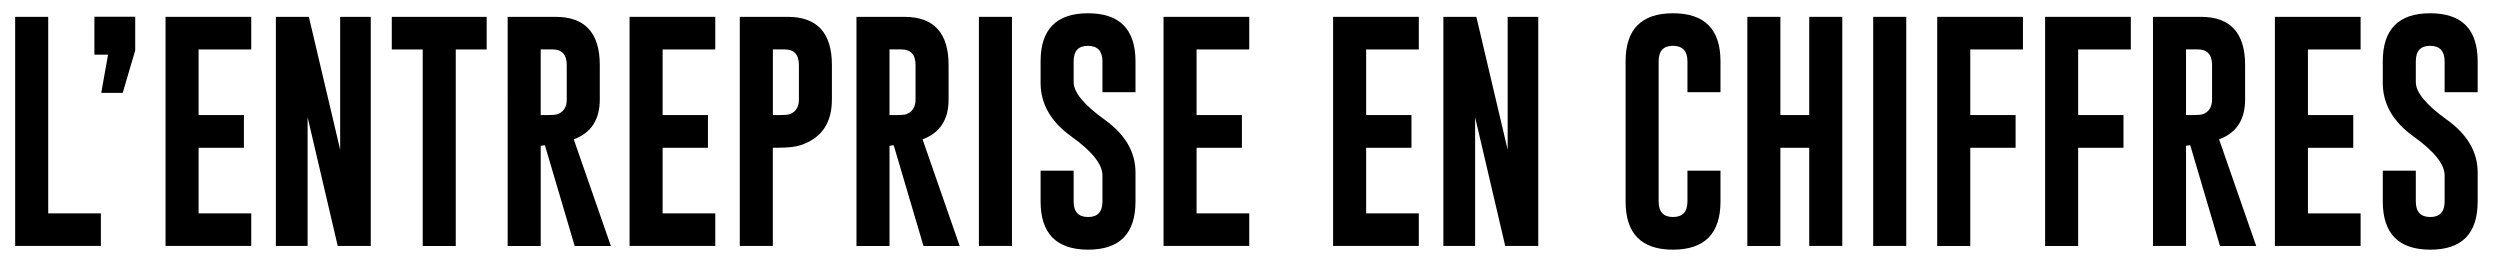
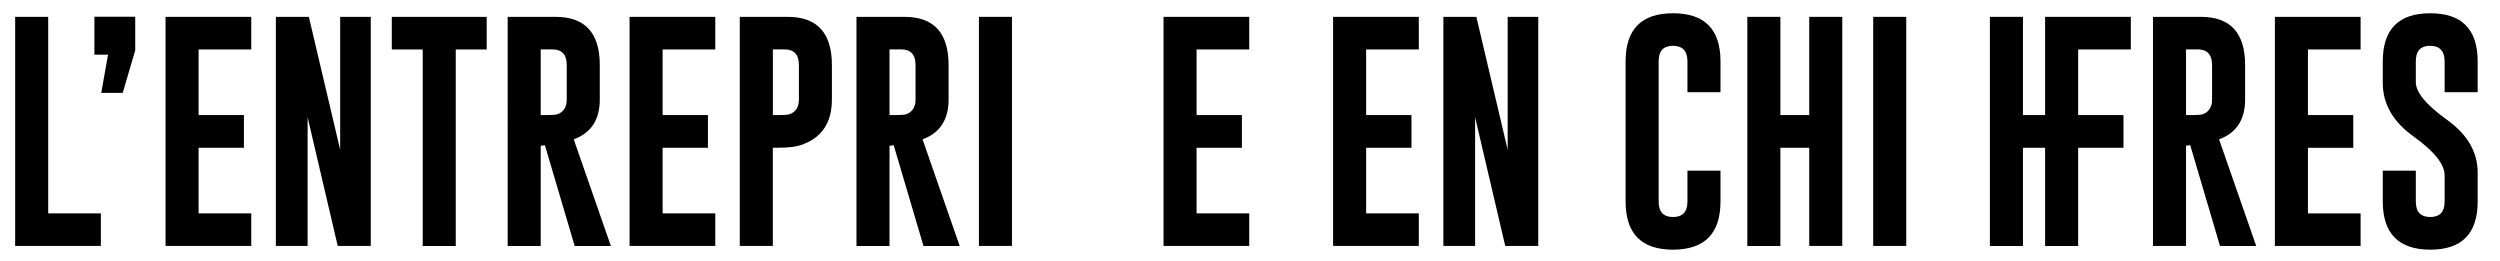
<svg xmlns="http://www.w3.org/2000/svg" version="1.1" id="Calque_1" x="0px" y="0px" viewBox="0 0 460 48" style="enable-background:new 0 0 460 48;" xml:space="preserve">
  <path d="M2.79,45.25V3.1h6.08v36.16h9.69v5.99H2.79z" />
  <path d="M17.36,3.08h7.52v6.19l-2.3,7.82h-3.95l1.25-7.03h-2.51V3.08z" />
  <path d="M30.46,3.1h15.77V9.1h-9.69v12.07h8.34v6.02h-8.34v12.07h9.69v5.99H30.46V3.1z" />
  <path d="M50.75,3.1h6.08l5.76,24.45V3.1h5.63v42.15h-6.08l-5.54-23.68v23.68h-5.84V3.1z" />
  <path d="M89.55,3.1V9.1h-5.69v36.16h-6.08V9.1h-5.69V3.1H89.55z" />
  <path d="M93.41,3.1h8.85c5.4,0.01,8.1,2.97,8.1,8.87v6.34c0,3.71-1.6,6.15-4.79,7.33l6.83,19.62h-6.66l-5.48-18.54l-0.77,0.11v18.43  h-6.08V3.1z M99.49,9.1v12.07h1.4c0.84,0,1.42-0.06,1.74-0.17c1.1-0.44,1.65-1.34,1.65-2.69v-6.34c0-1.92-0.88-2.88-2.64-2.88H99.49  z" />
  <path d="M115.84,3.1h15.77V9.1h-9.69v12.07h8.34v6.02h-8.34v12.07h9.69v5.99h-15.77V3.1z" />
  <path d="M136.12,3.1h8.85c5.4,0.01,8.1,2.97,8.1,8.87v6.34c0,4.35-1.94,7.16-5.82,8.42c-0.93,0.3-2.28,0.45-4.06,0.45h-0.99v18.07  h-6.08V3.1z M142.21,9.1v12.07h1.4c0.84,0,1.42-0.06,1.74-0.17c1.1-0.44,1.65-1.34,1.65-2.69v-6.34c0-1.92-0.88-2.88-2.64-2.88  H142.21z" />
  <path d="M157.59,3.1h8.85c5.4,0.01,8.1,2.97,8.1,8.87v6.34c0,3.71-1.6,6.15-4.79,7.33l6.83,19.62h-6.66l-5.48-18.54l-0.77,0.11  v18.43h-6.08V3.1z M163.67,9.1v12.07h1.4c0.84,0,1.42-0.06,1.74-0.17c1.1-0.44,1.65-1.34,1.65-2.69v-6.34  c0-1.92-0.88-2.88-2.64-2.88H163.67z" />
  <path d="M180.12,3.1h6.08v42.15h-6.08V3.1z" />
-   <path d="M191.47,11.29c0-5.9,2.91-8.85,8.72-8.85c5.83,0,8.74,2.95,8.74,8.85v5.67h-6.08v-5.67c0-1.89-0.88-2.84-2.64-2.86h-0.04  c-1.75,0-2.62,0.95-2.62,2.86v3.82c0,1.88,1.9,4.18,5.69,6.9c3.8,2.71,5.69,5.95,5.69,9.73v5.33c0,5.92-2.91,8.87-8.72,8.87  c-5.83-0.01-8.74-2.97-8.74-8.87V31.4h6.08v5.67c0,1.91,0.89,2.86,2.66,2.86c1.76,0,2.64-0.95,2.64-2.86v-4.81  c0-2.03-1.9-4.41-5.69-7.13c-3.8-2.71-5.69-6-5.69-9.88V11.29z" />
  <path d="M214.09,3.1h15.77V9.1h-9.69v12.07h8.34v6.02h-8.34v12.07h9.69v5.99h-15.77V3.1z" />
  <path d="M245.29,3.1h15.77V9.1h-9.69v12.07h8.34v6.02h-8.34v12.07h9.69v5.99h-15.77V3.1z" />
  <path d="M265.57,3.1h6.08l5.76,24.45V3.1h5.63v42.15h-6.08l-5.54-23.68v23.68h-5.84V3.1z" />
  <path d="M316.57,37.07c0,5.9-2.92,8.86-8.74,8.87c-5.82,0-8.72-2.96-8.72-8.87V11.29c0-5.9,2.91-8.85,8.72-8.85  c5.83,0,8.74,2.95,8.74,8.85v5.67h-6.08v-5.67c0-1.89-0.88-2.84-2.64-2.86h-0.04c-1.75,0-2.62,0.95-2.62,2.86v25.78  c0,1.91,0.88,2.86,2.64,2.86c1.78,0,2.66-0.95,2.66-2.86V31.4h6.08V37.07z" />
  <path d="M321.51,3.1h6.08v18.07h5.31V3.1h6.08v42.15h-6.08V27.19h-5.31v18.07h-6.08V3.1z" />
  <path d="M344.67,3.1h6.08v42.15h-6.08V3.1z" />
-   <path d="M356.45,3.1h15.77V9.1h-9.69v12.07h8.34v6.02h-8.34v18.07h-6.08V3.1z" />
+   <path d="M356.45,3.1h15.77V9.1v12.07h8.34v6.02h-8.34v18.07h-6.08V3.1z" />
  <path d="M376.3,3.1h15.77V9.1h-9.69v12.07h8.34v6.02h-8.34v18.07h-6.08V3.1z" />
  <path d="M396.15,3.1H405c5.4,0.01,8.1,2.97,8.1,8.87v6.34c0,3.71-1.6,6.15-4.79,7.33l6.83,19.62h-6.66L403,26.71l-0.77,0.11v18.43  h-6.08V3.1z M402.23,9.1v12.07h1.4c0.84,0,1.42-0.06,1.74-0.17c1.1-0.44,1.65-1.34,1.65-2.69v-6.34c0-1.92-0.88-2.88-2.64-2.88  H402.23z" />
  <path d="M418.58,3.1h15.77V9.1h-9.69v12.07H433v6.02h-8.34v12.07h9.69v5.99h-15.77V3.1z" />
  <path d="M438.43,11.29c0-5.9,2.91-8.85,8.72-8.85c5.83,0,8.74,2.95,8.74,8.85v5.67h-6.08v-5.67c0-1.89-0.88-2.84-2.64-2.86h-0.04  c-1.75,0-2.62,0.95-2.62,2.86v3.82c0,1.88,1.9,4.18,5.69,6.9c3.79,2.71,5.69,5.95,5.69,9.73v5.33c0,5.92-2.91,8.87-8.72,8.87  c-5.83-0.01-8.74-2.97-8.74-8.87V31.4h6.08v5.67c0,1.91,0.89,2.86,2.66,2.86c1.76,0,2.64-0.95,2.64-2.86v-4.81  c0-2.03-1.9-4.41-5.69-7.13c-3.8-2.71-5.69-6-5.69-9.88V11.29z" />
</svg>